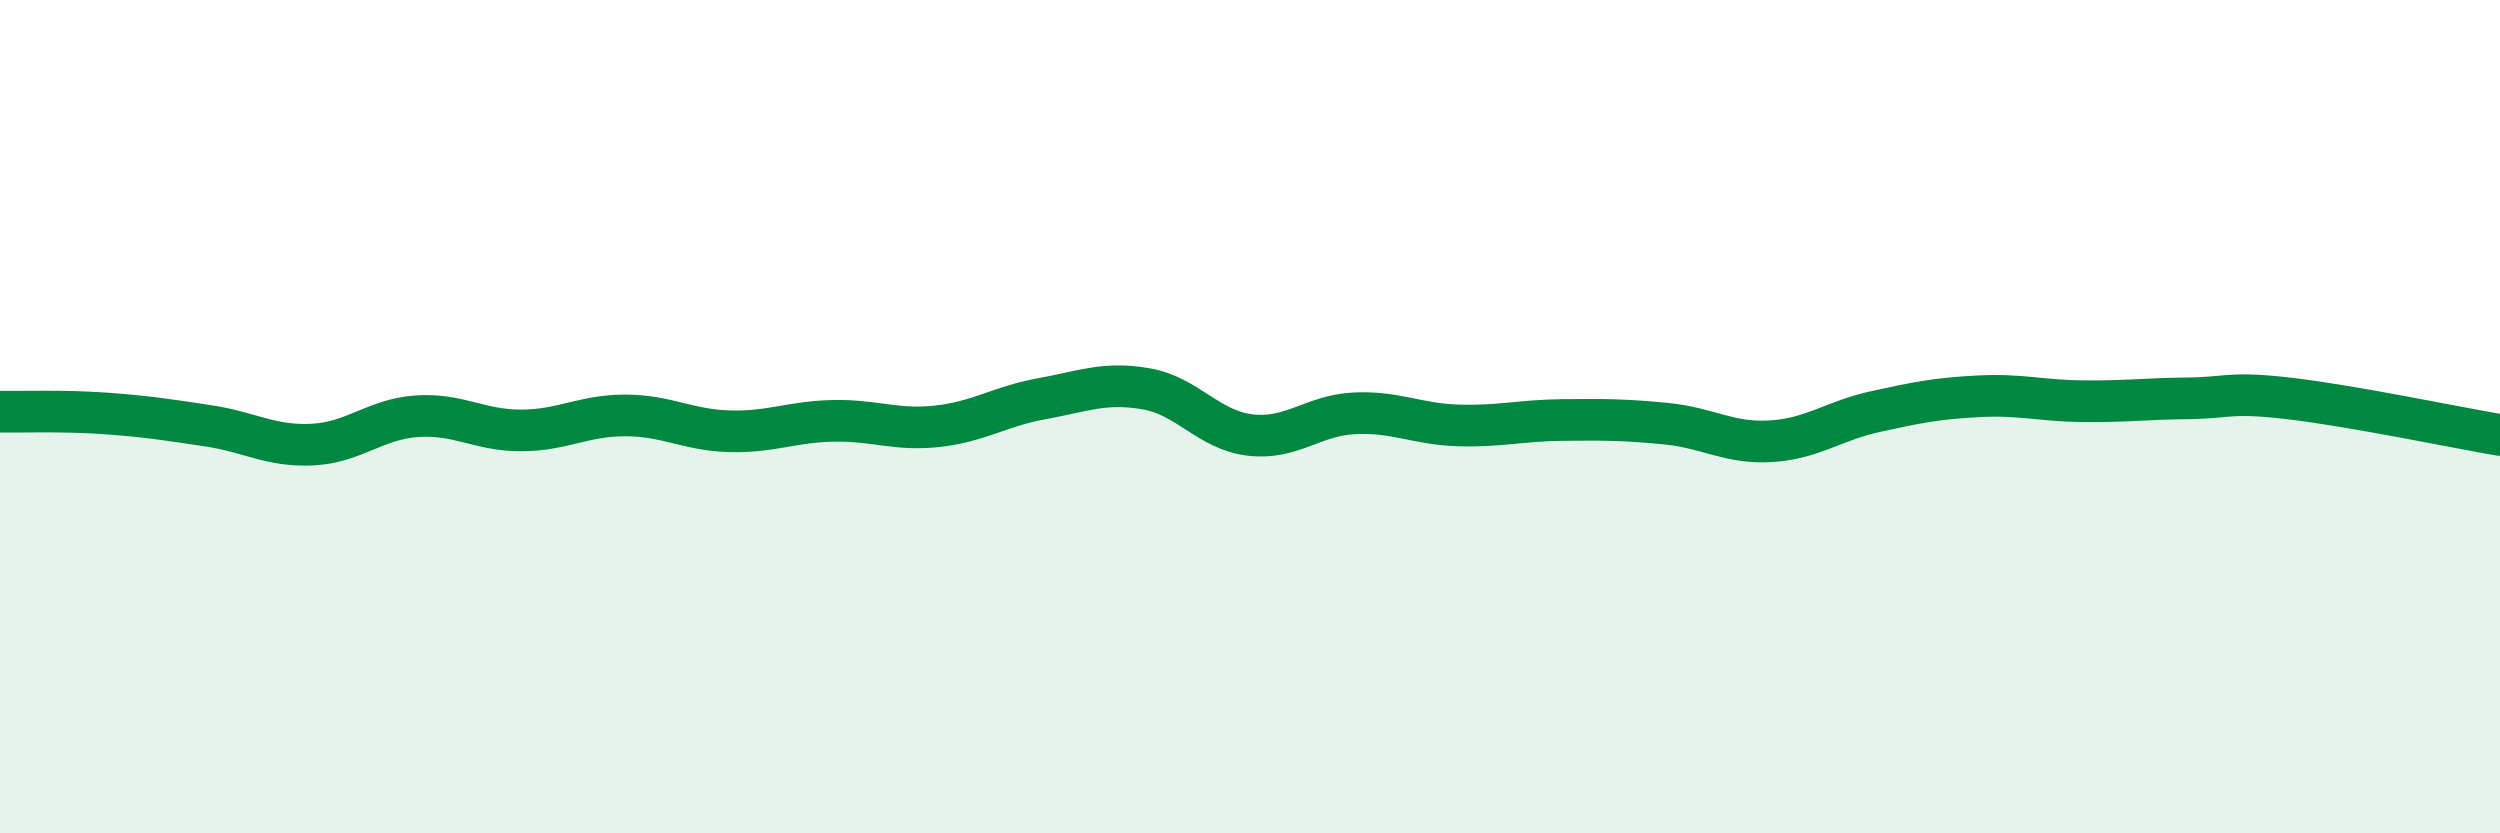
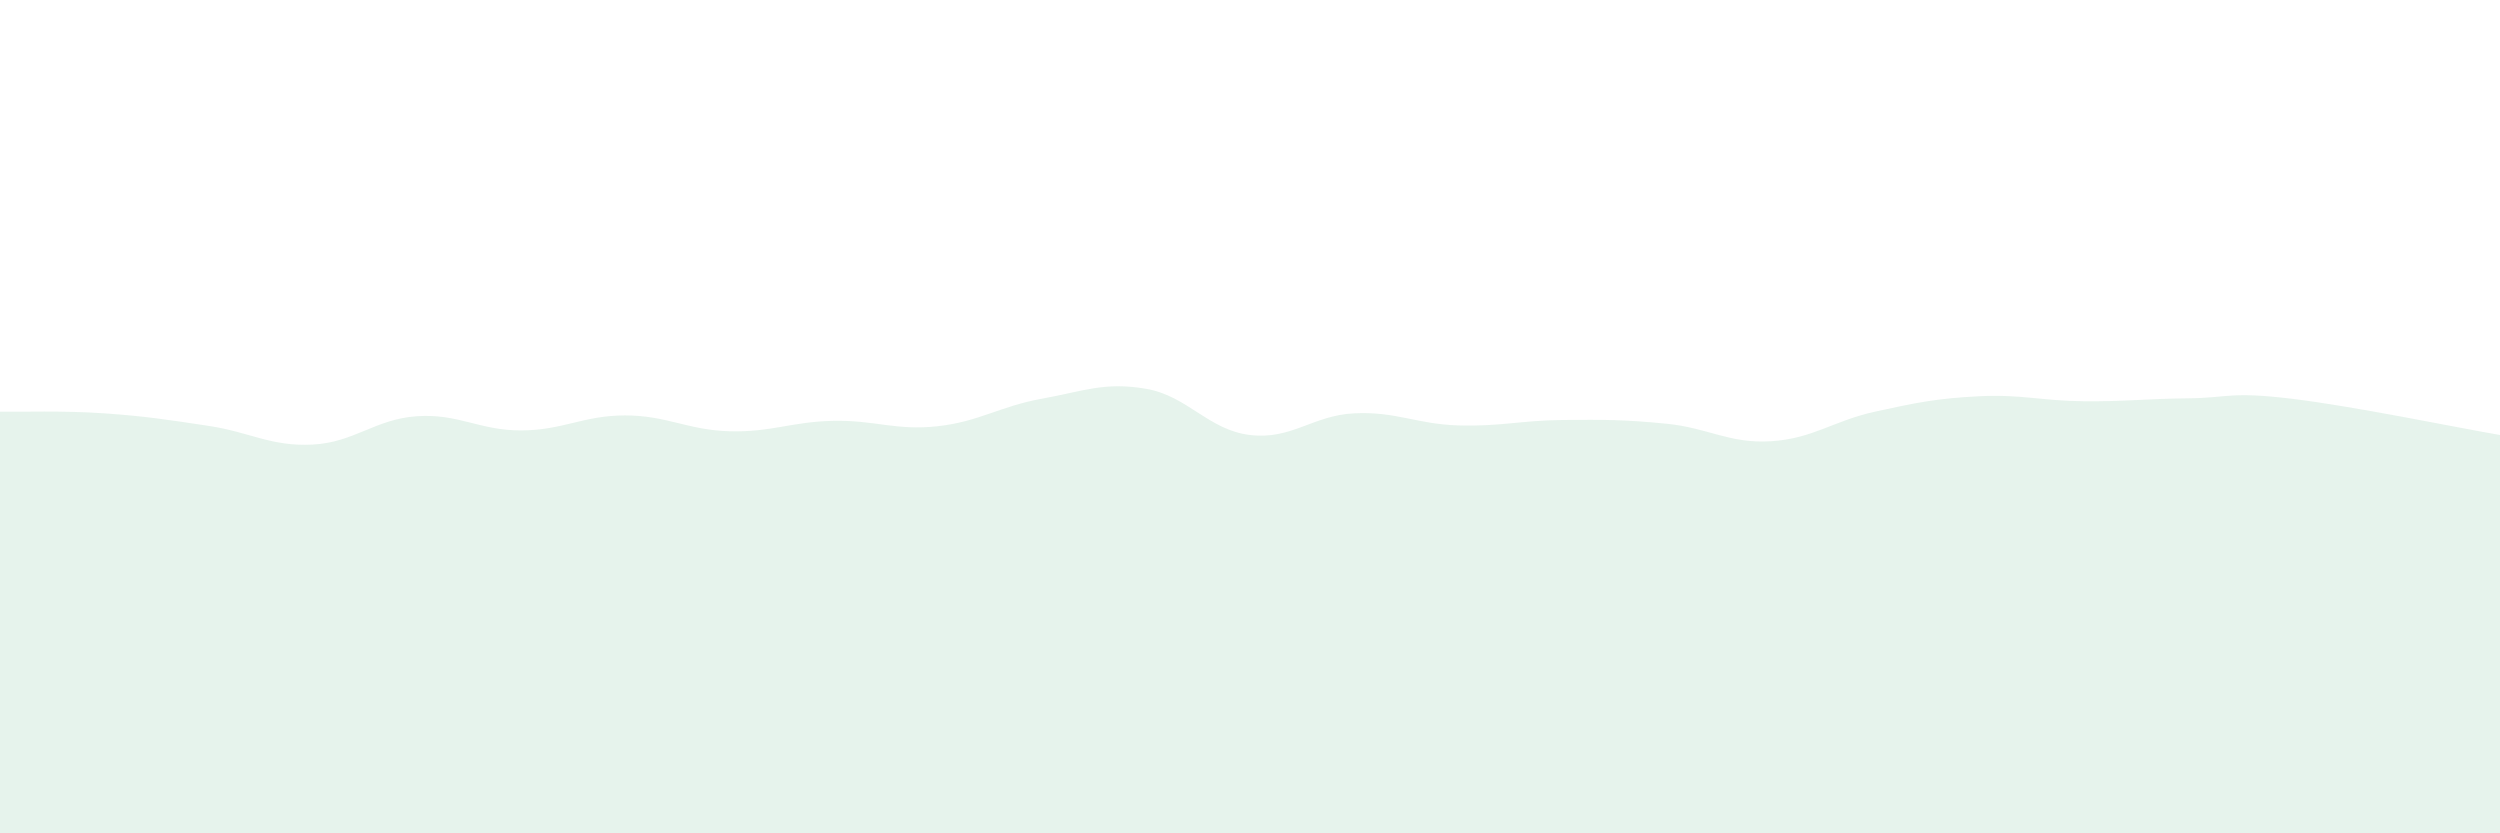
<svg xmlns="http://www.w3.org/2000/svg" width="60" height="20" viewBox="0 0 60 20">
  <path d="M 0,9.88 C 0.5,9.89 1.5,9.85 2.5,9.92 C 3.5,9.99 4,10.07 5,10.22 C 6,10.37 6.5,10.72 7.5,10.67 C 8.5,10.62 9,10.06 10,9.99 C 11,9.92 11.5,10.33 12.5,10.33 C 13.5,10.33 14,9.97 15,9.97 C 16,9.97 16.5,10.32 17.5,10.35 C 18.5,10.38 19,10.12 20,10.1 C 21,10.08 21.5,10.34 22.5,10.23 C 23.5,10.12 24,9.75 25,9.57 C 26,9.39 26.5,9.16 27.5,9.33 C 28.5,9.5 29,10.32 30,10.44 C 31,10.56 31.5,9.97 32.5,9.92 C 33.5,9.87 34,10.18 35,10.21 C 36,10.24 36.5,10.09 37.5,10.08 C 38.5,10.07 39,10.07 40,10.17 C 41,10.27 41.5,10.65 42.5,10.59 C 43.5,10.53 44,10.1 45,9.88 C 46,9.66 46.5,9.56 47.5,9.51 C 48.5,9.46 49,9.62 50,9.63 C 51,9.64 51.5,9.57 52.5,9.56 C 53.5,9.55 53.5,9.39 55,9.57 C 56.5,9.75 59,10.27 60,10.44L60 20L0 20Z" fill="#008740" opacity="0.1" stroke-linecap="round" stroke-linejoin="round" />
-   <path d="M 0,9.88 C 0.5,9.89 1.5,9.85 2.5,9.92 C 3.5,9.99 4,10.07 5,10.22 C 6,10.37 6.5,10.72 7.5,10.67 C 8.5,10.62 9,10.06 10,9.99 C 11,9.92 11.5,10.33 12.5,10.33 C 13.5,10.33 14,9.97 15,9.97 C 16,9.97 16.5,10.32 17.5,10.35 C 18.5,10.38 19,10.12 20,10.1 C 21,10.08 21.5,10.34 22.5,10.23 C 23.5,10.12 24,9.75 25,9.57 C 26,9.39 26.5,9.16 27.5,9.33 C 28.5,9.5 29,10.32 30,10.44 C 31,10.56 31.5,9.97 32.5,9.92 C 33.5,9.87 34,10.18 35,10.21 C 36,10.24 36.5,10.09 37.5,10.08 C 38.5,10.07 39,10.07 40,10.17 C 41,10.27 41.5,10.65 42.5,10.59 C 43.5,10.53 44,10.1 45,9.88 C 46,9.66 46.5,9.56 47.5,9.51 C 48.5,9.46 49,9.62 50,9.63 C 51,9.64 51.5,9.57 52.5,9.56 C 53.5,9.55 53.5,9.39 55,9.57 C 56.5,9.75 59,10.27 60,10.44" stroke="#008740" stroke-width="1" fill="none" stroke-linecap="round" stroke-linejoin="round" />
</svg>